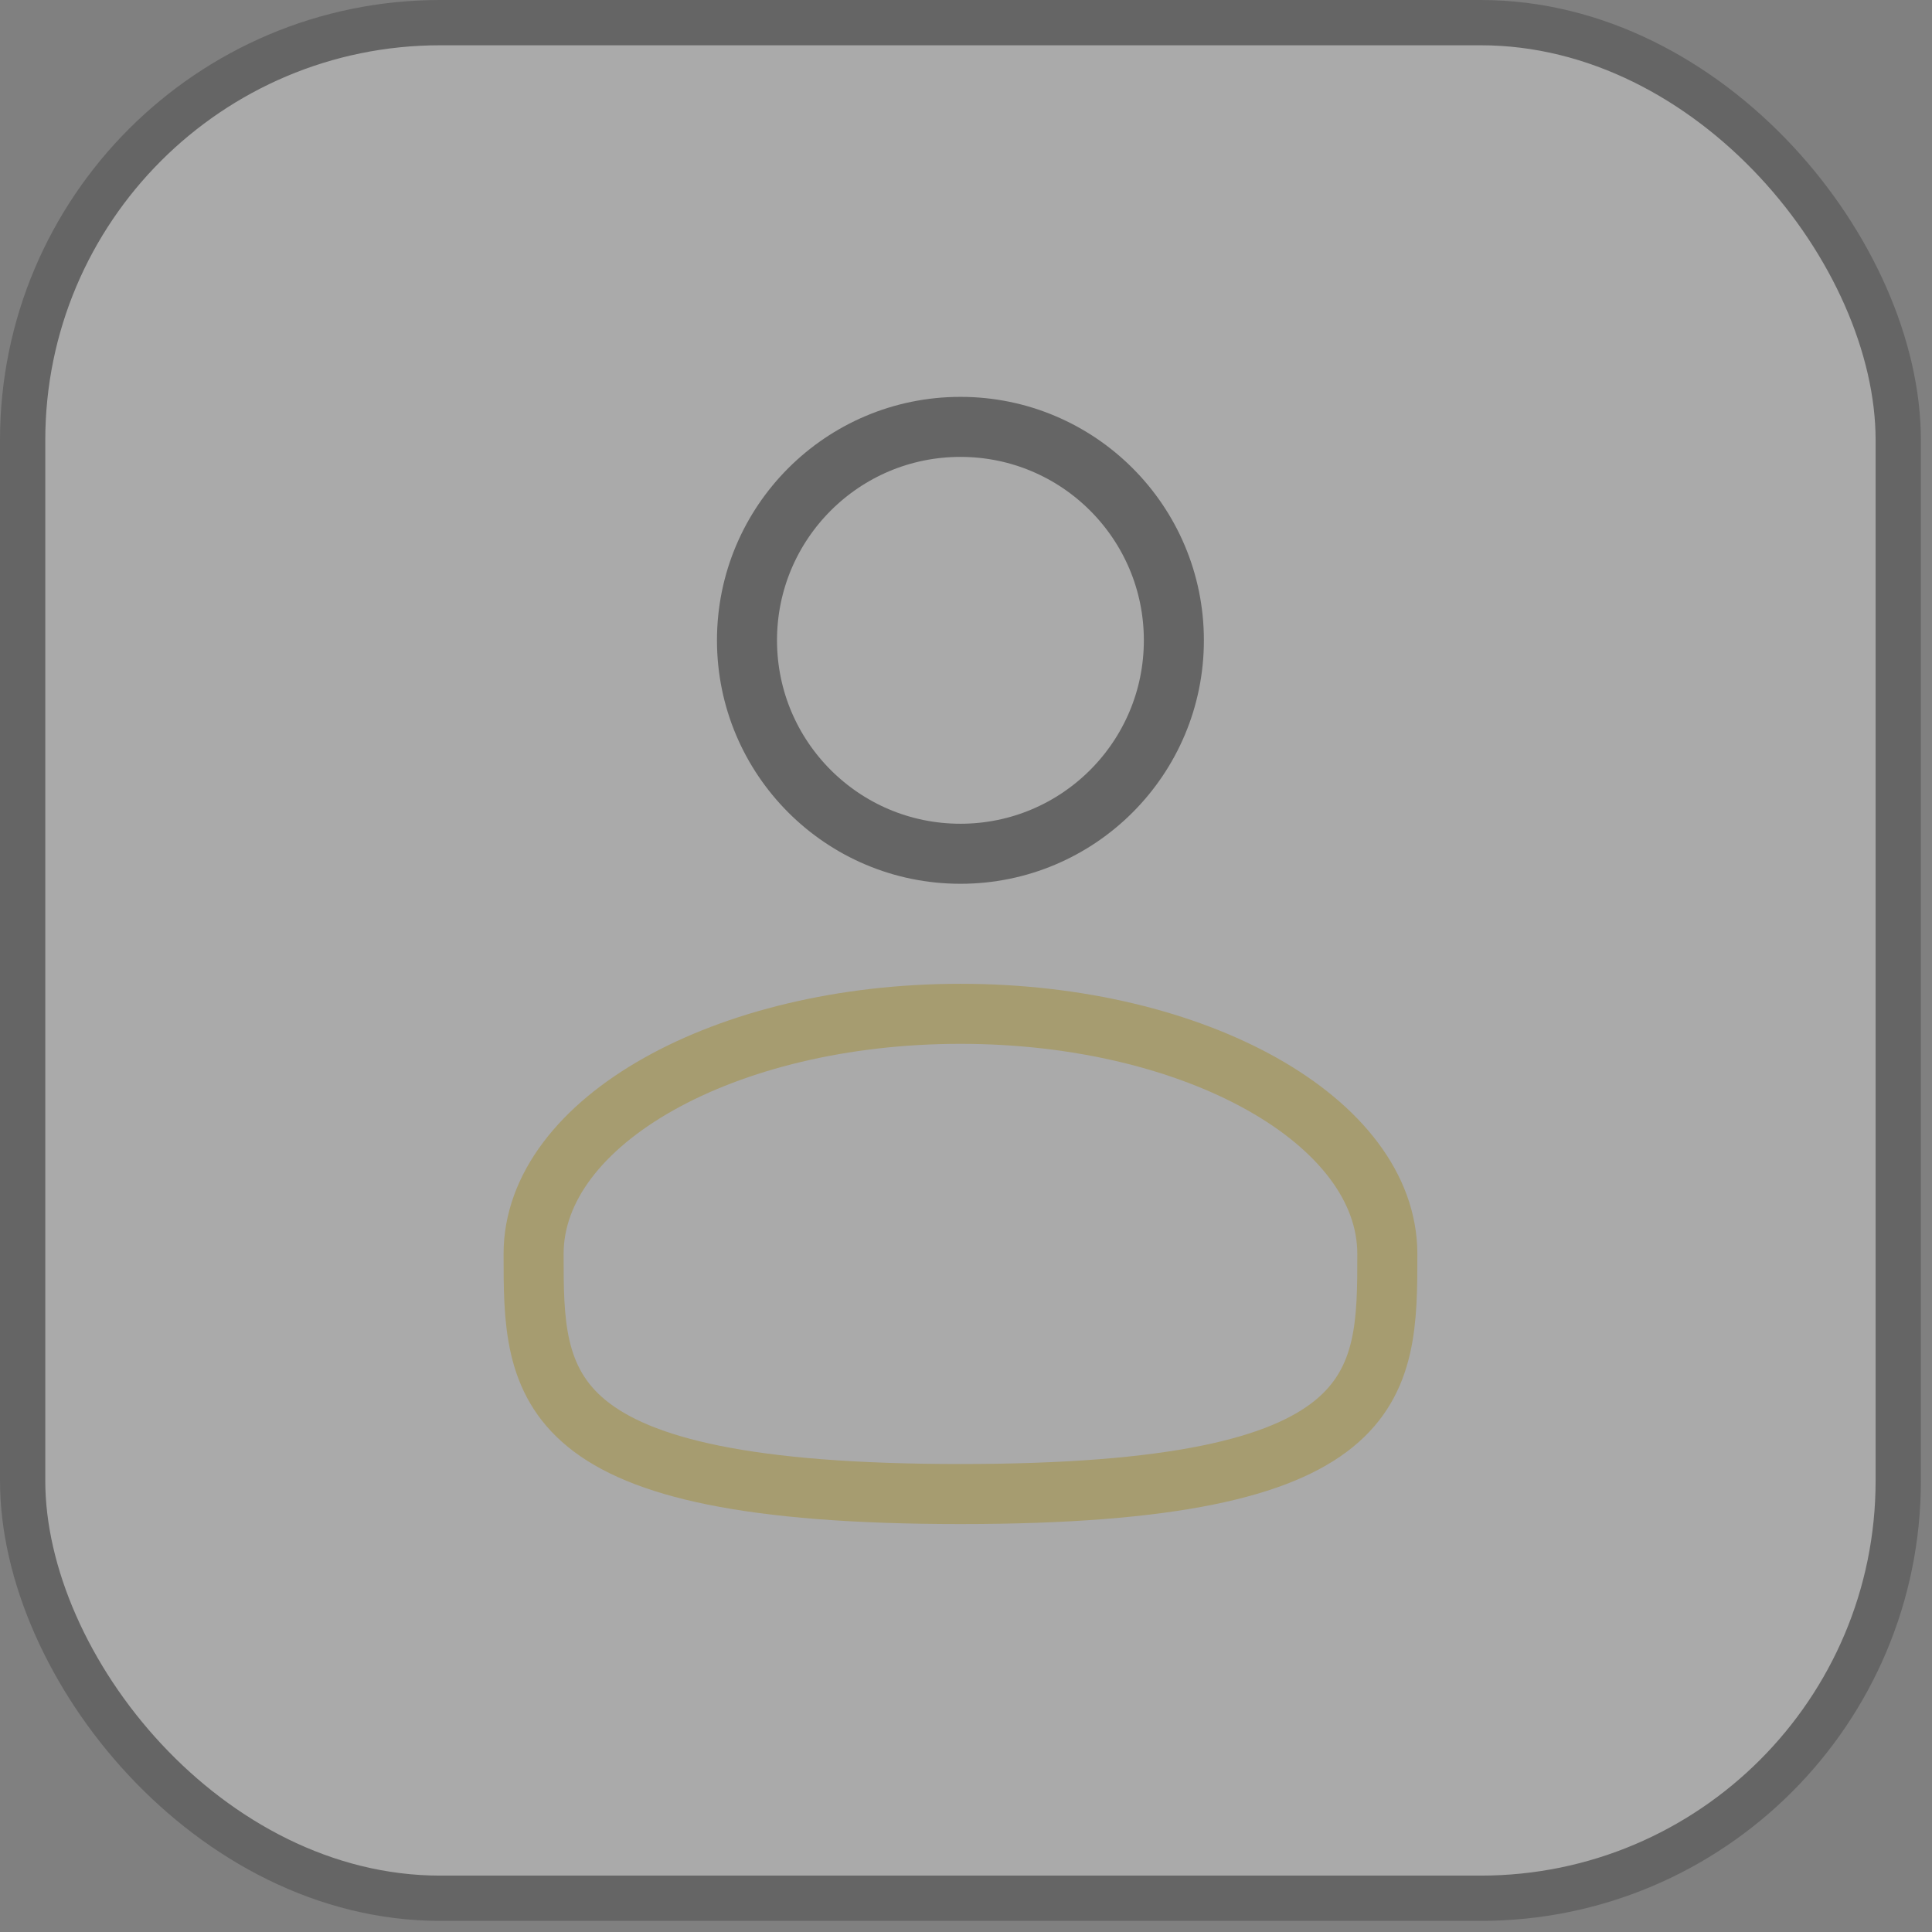
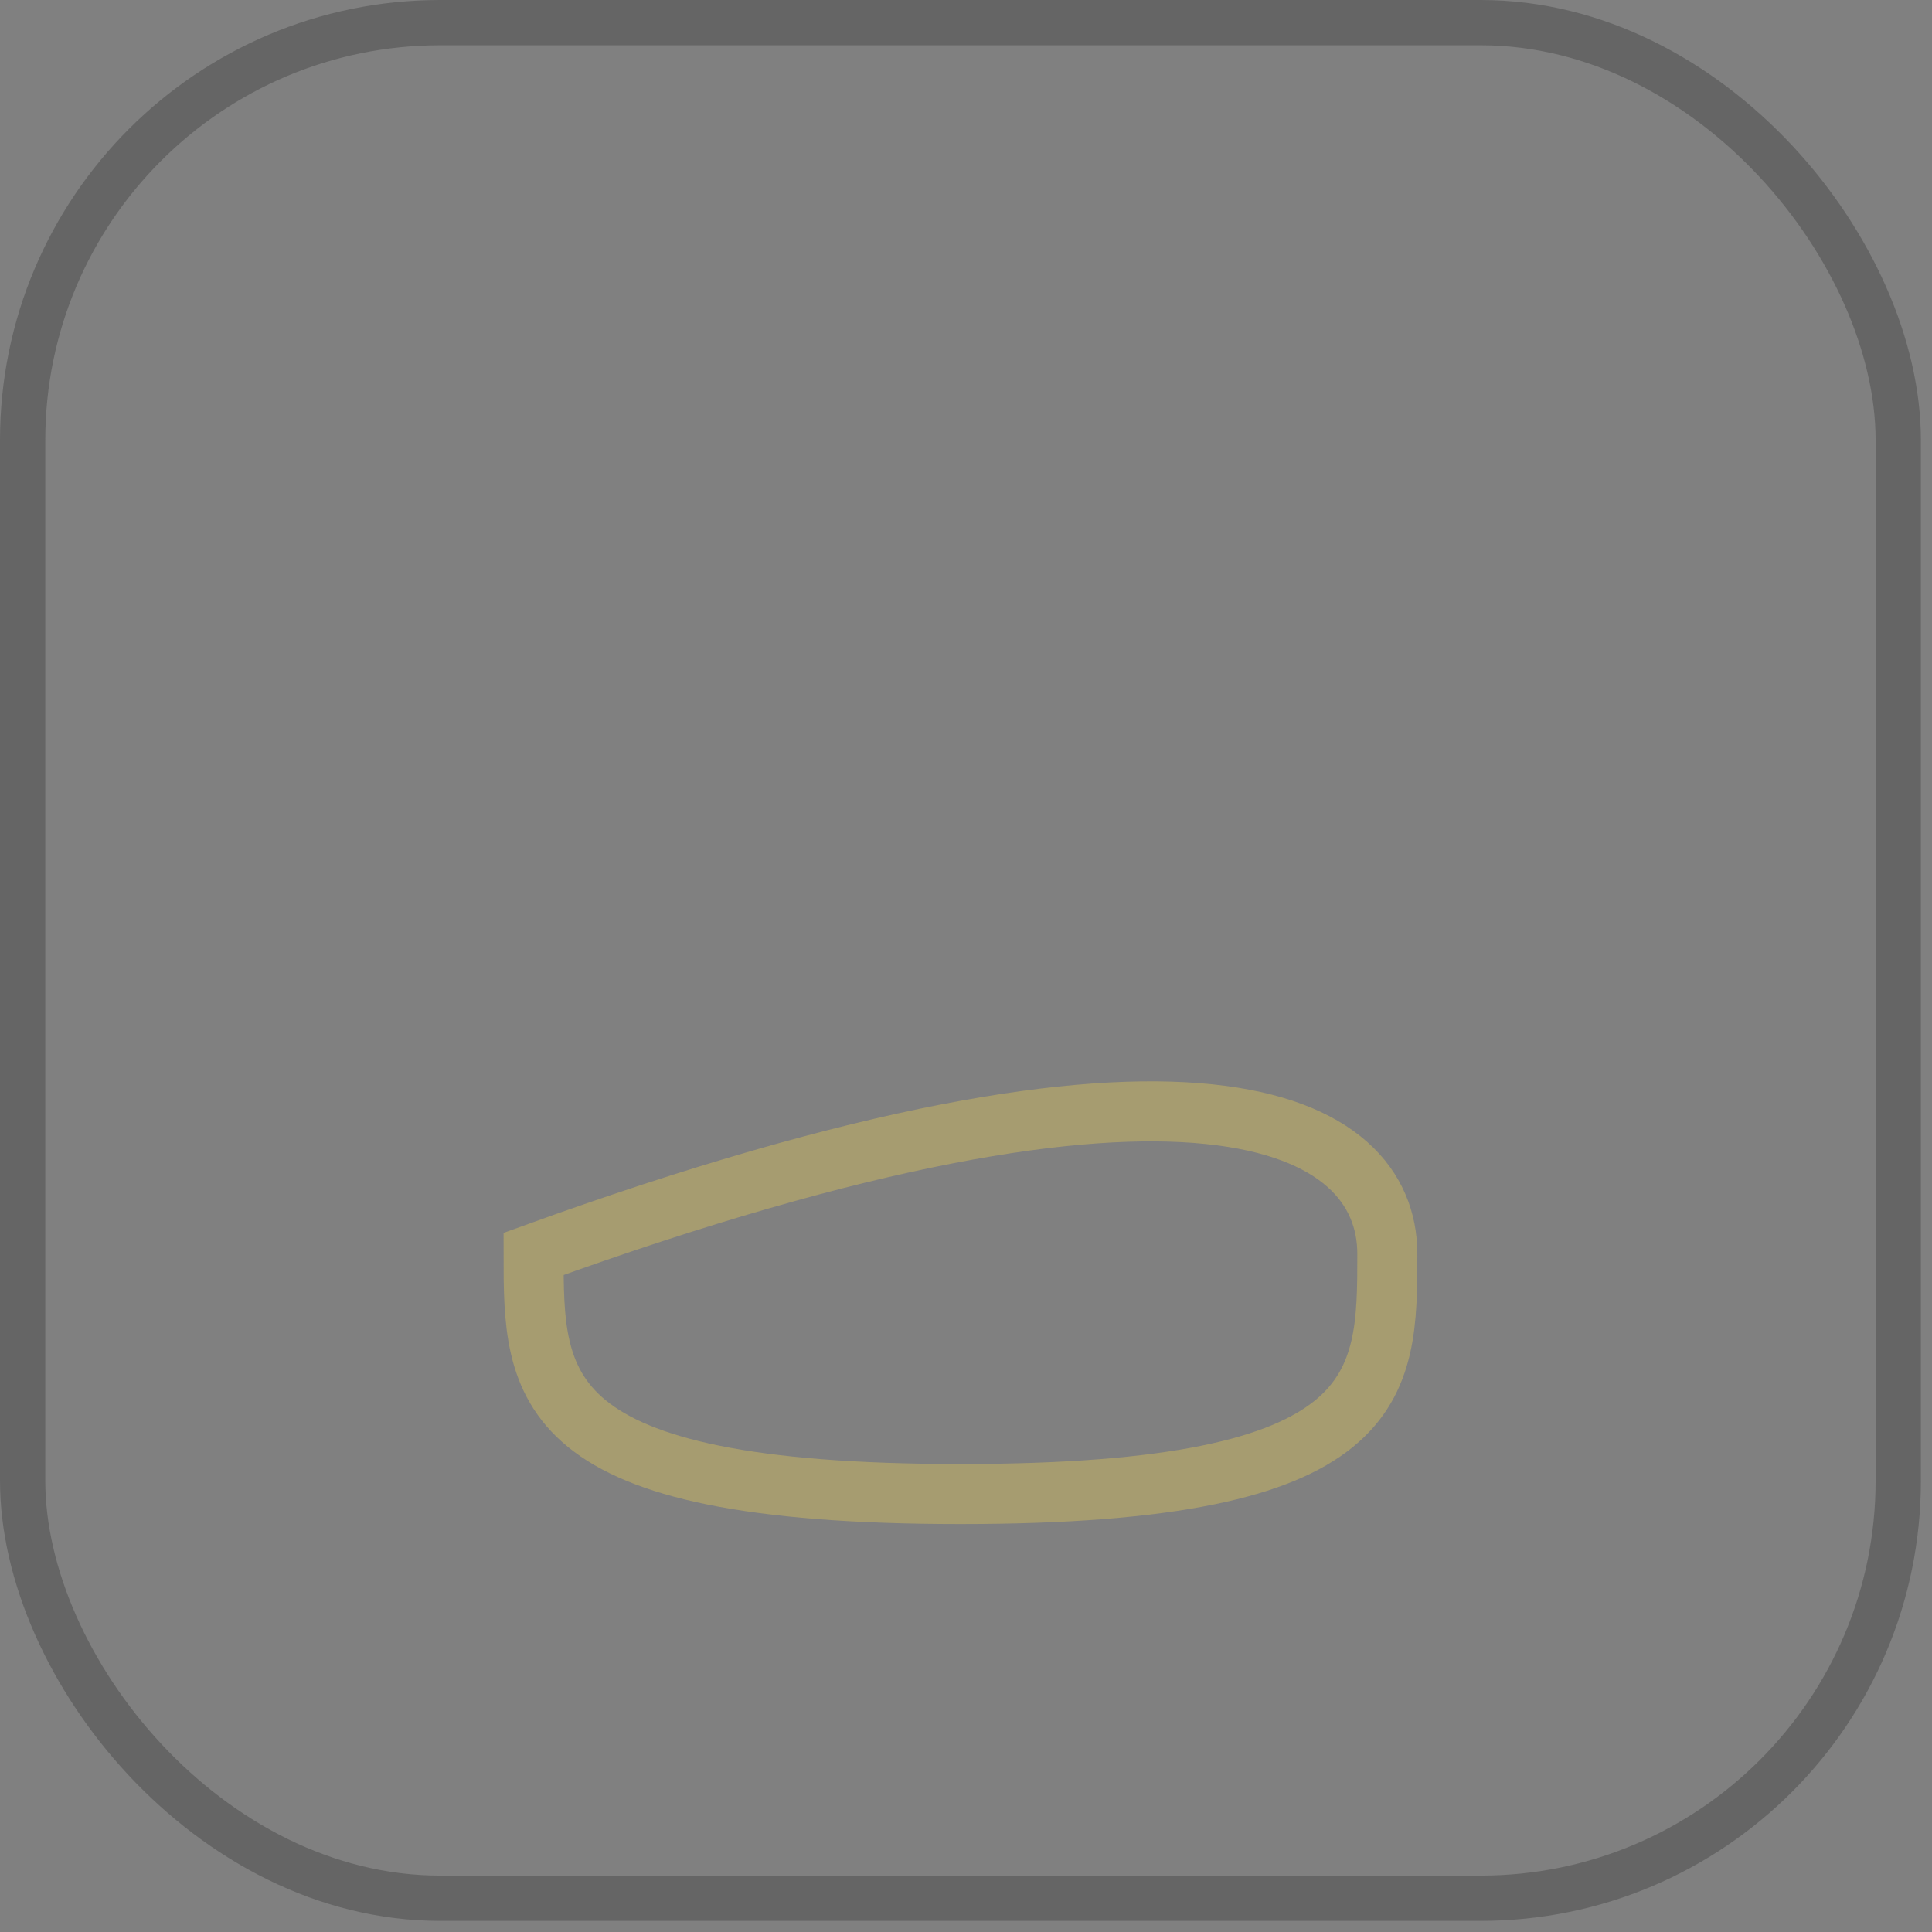
<svg xmlns="http://www.w3.org/2000/svg" fill="none" height="100%" overflow="visible" preserveAspectRatio="none" style="display: block;" viewBox="0 0 64 64" width="100%">
  <rect x="0" y="0" width="64" height="64" fill="#808080" stroke="none" />
  <g id="Frame 1321314594" opacity="0.33">
-     <rect fill="white" height="62.132" rx="13.832" width="62.132" x="0.75" y="0.75" />
    <rect height="62.132" rx="13.832" stroke="#2F2F2F" stroke-width="1.5" width="62.132" x="0.75" y="0.75" />
    <g id="user-svgrepo-com 1">
-       <path d="M31.816 28.282C35.721 28.282 38.886 25.116 38.886 21.211C38.886 17.306 35.721 14.141 31.816 14.141C27.911 14.141 24.745 17.306 24.745 21.211C24.745 25.116 27.911 28.282 31.816 28.282Z" id="Vector" stroke="#2F2F2F" stroke-width="1.989" />
-       <path d="M45.957 41.538C45.957 45.931 45.957 49.492 31.817 49.492C17.676 49.492 17.676 45.931 17.676 41.538C17.676 37.145 24.007 33.584 31.817 33.584C39.626 33.584 45.957 37.145 45.957 41.538Z" id="Vector_2" stroke="#F4D44F" stroke-width="1.989" />
+       <path d="M45.957 41.538C45.957 45.931 45.957 49.492 31.817 49.492C17.676 49.492 17.676 45.931 17.676 41.538C39.626 33.584 45.957 37.145 45.957 41.538Z" id="Vector_2" stroke="#F4D44F" stroke-width="1.989" />
    </g>
  </g>
</svg>